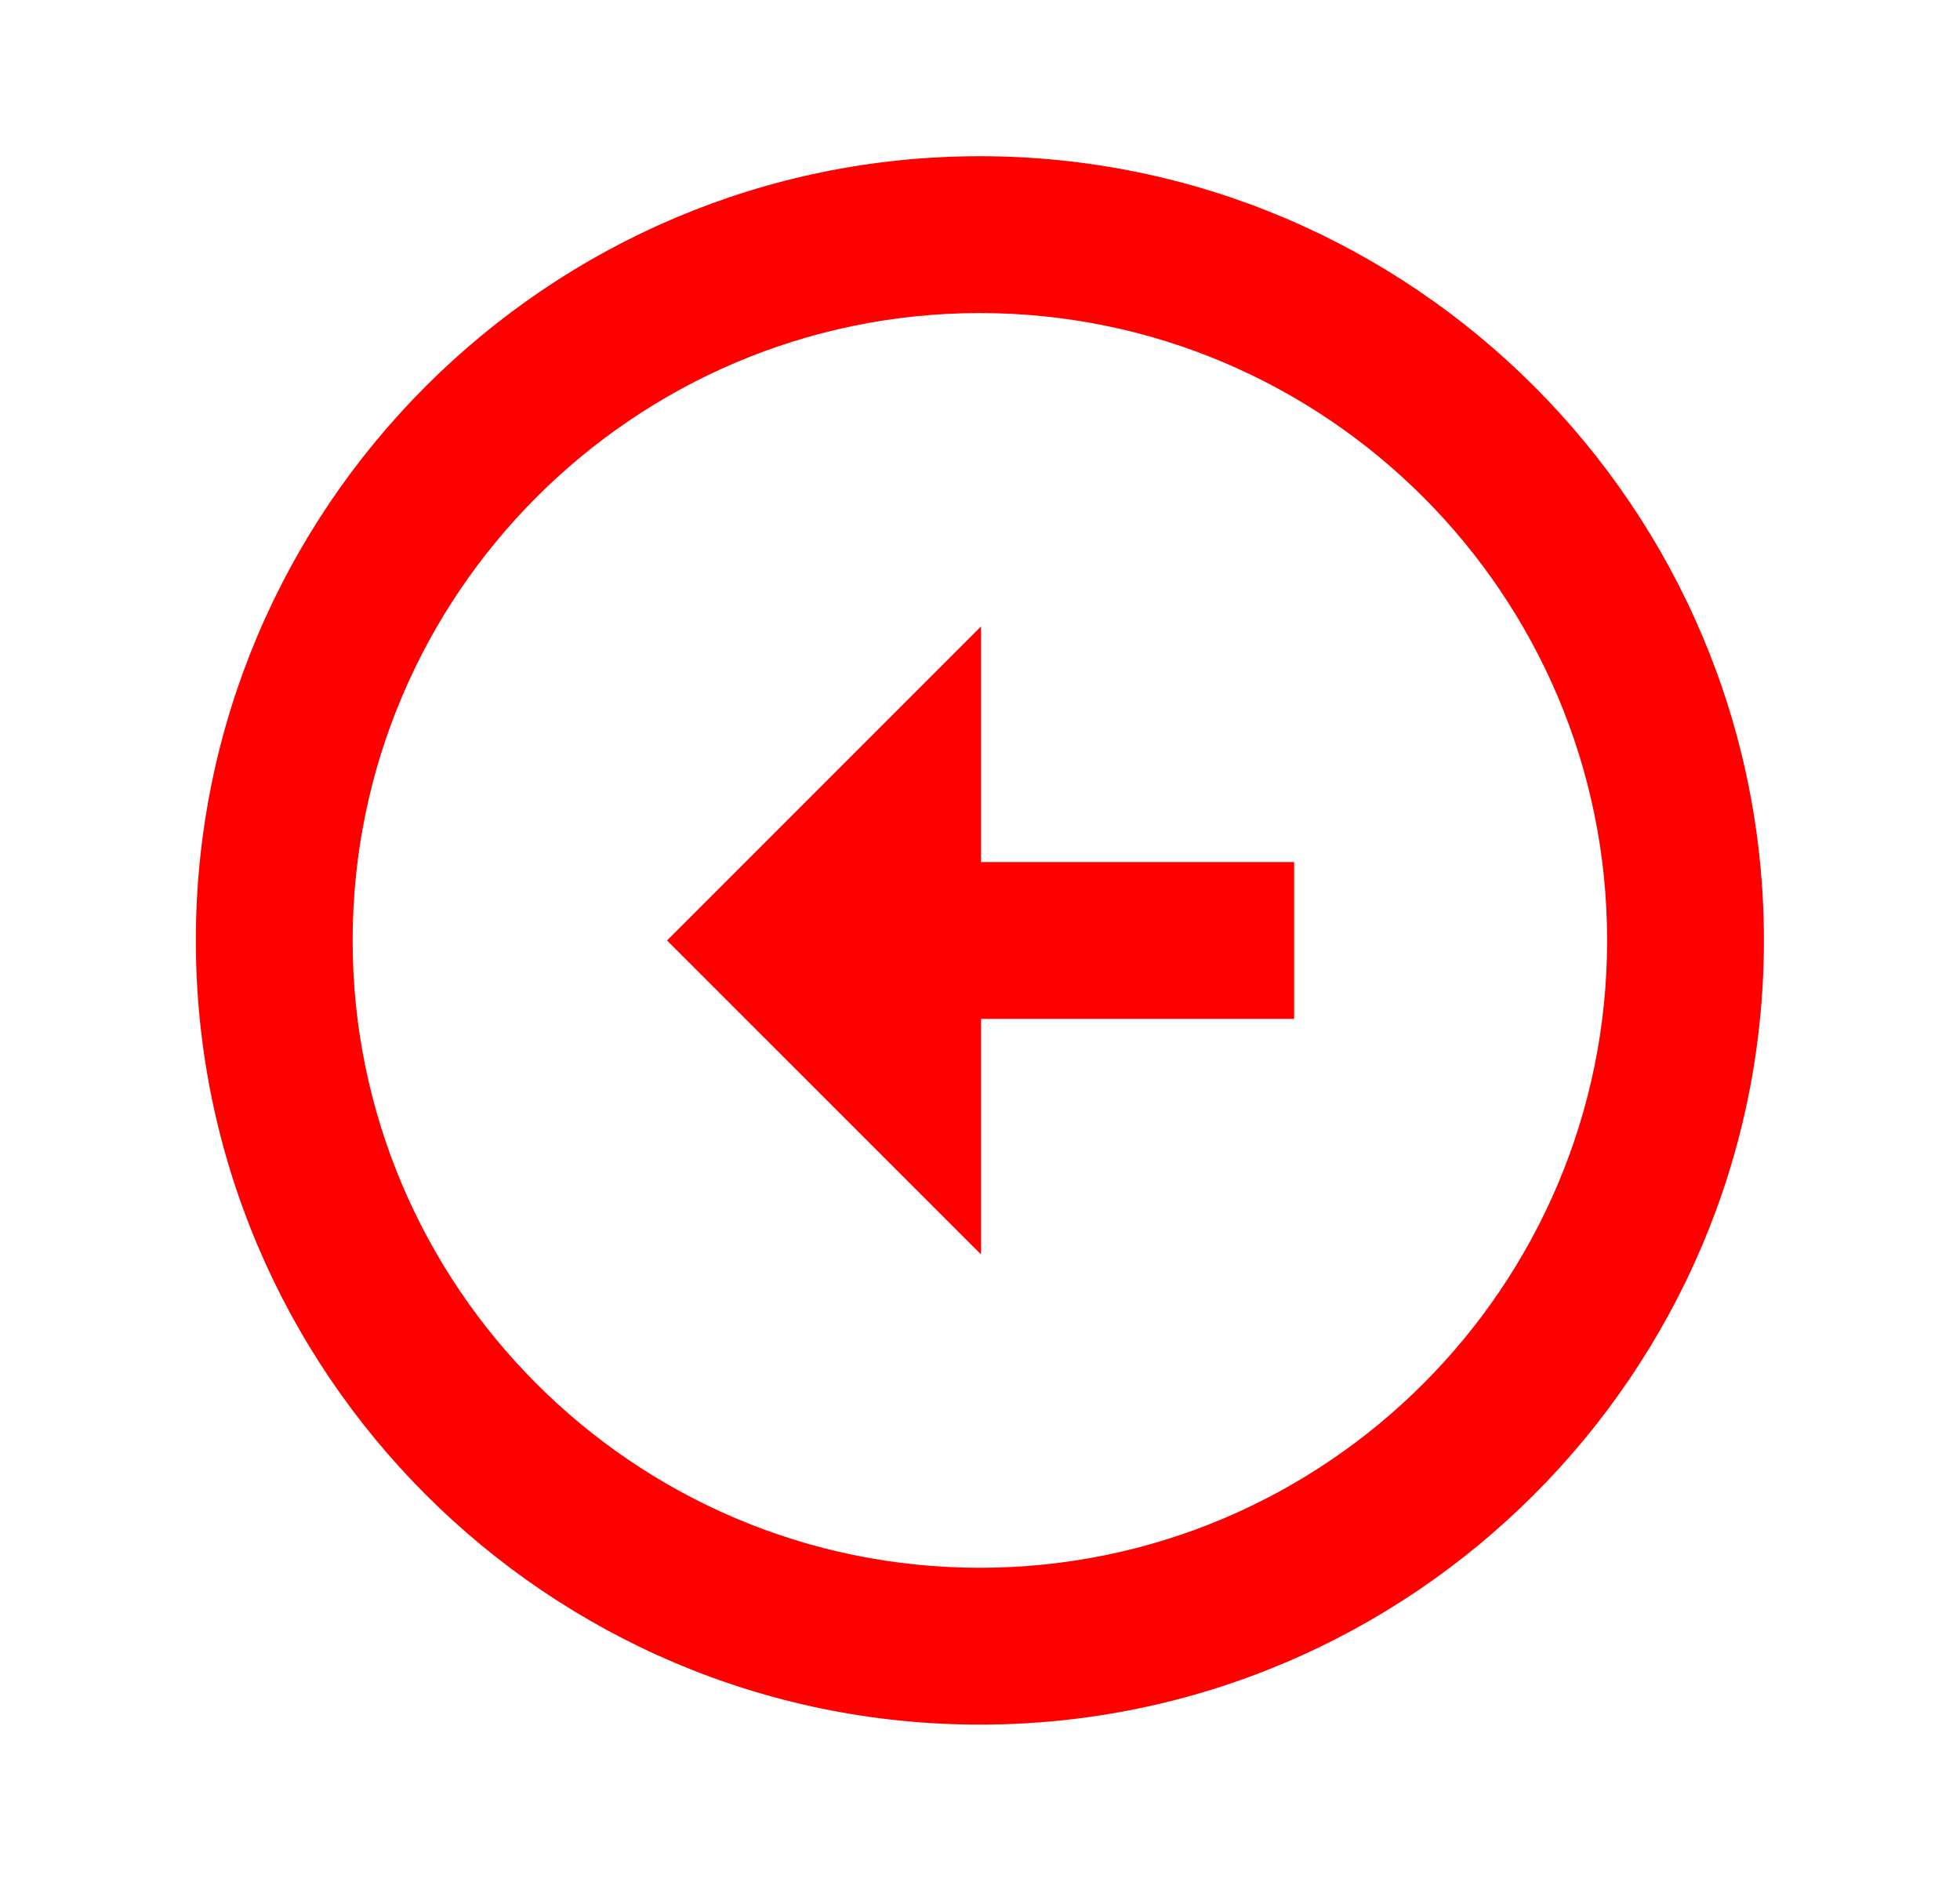
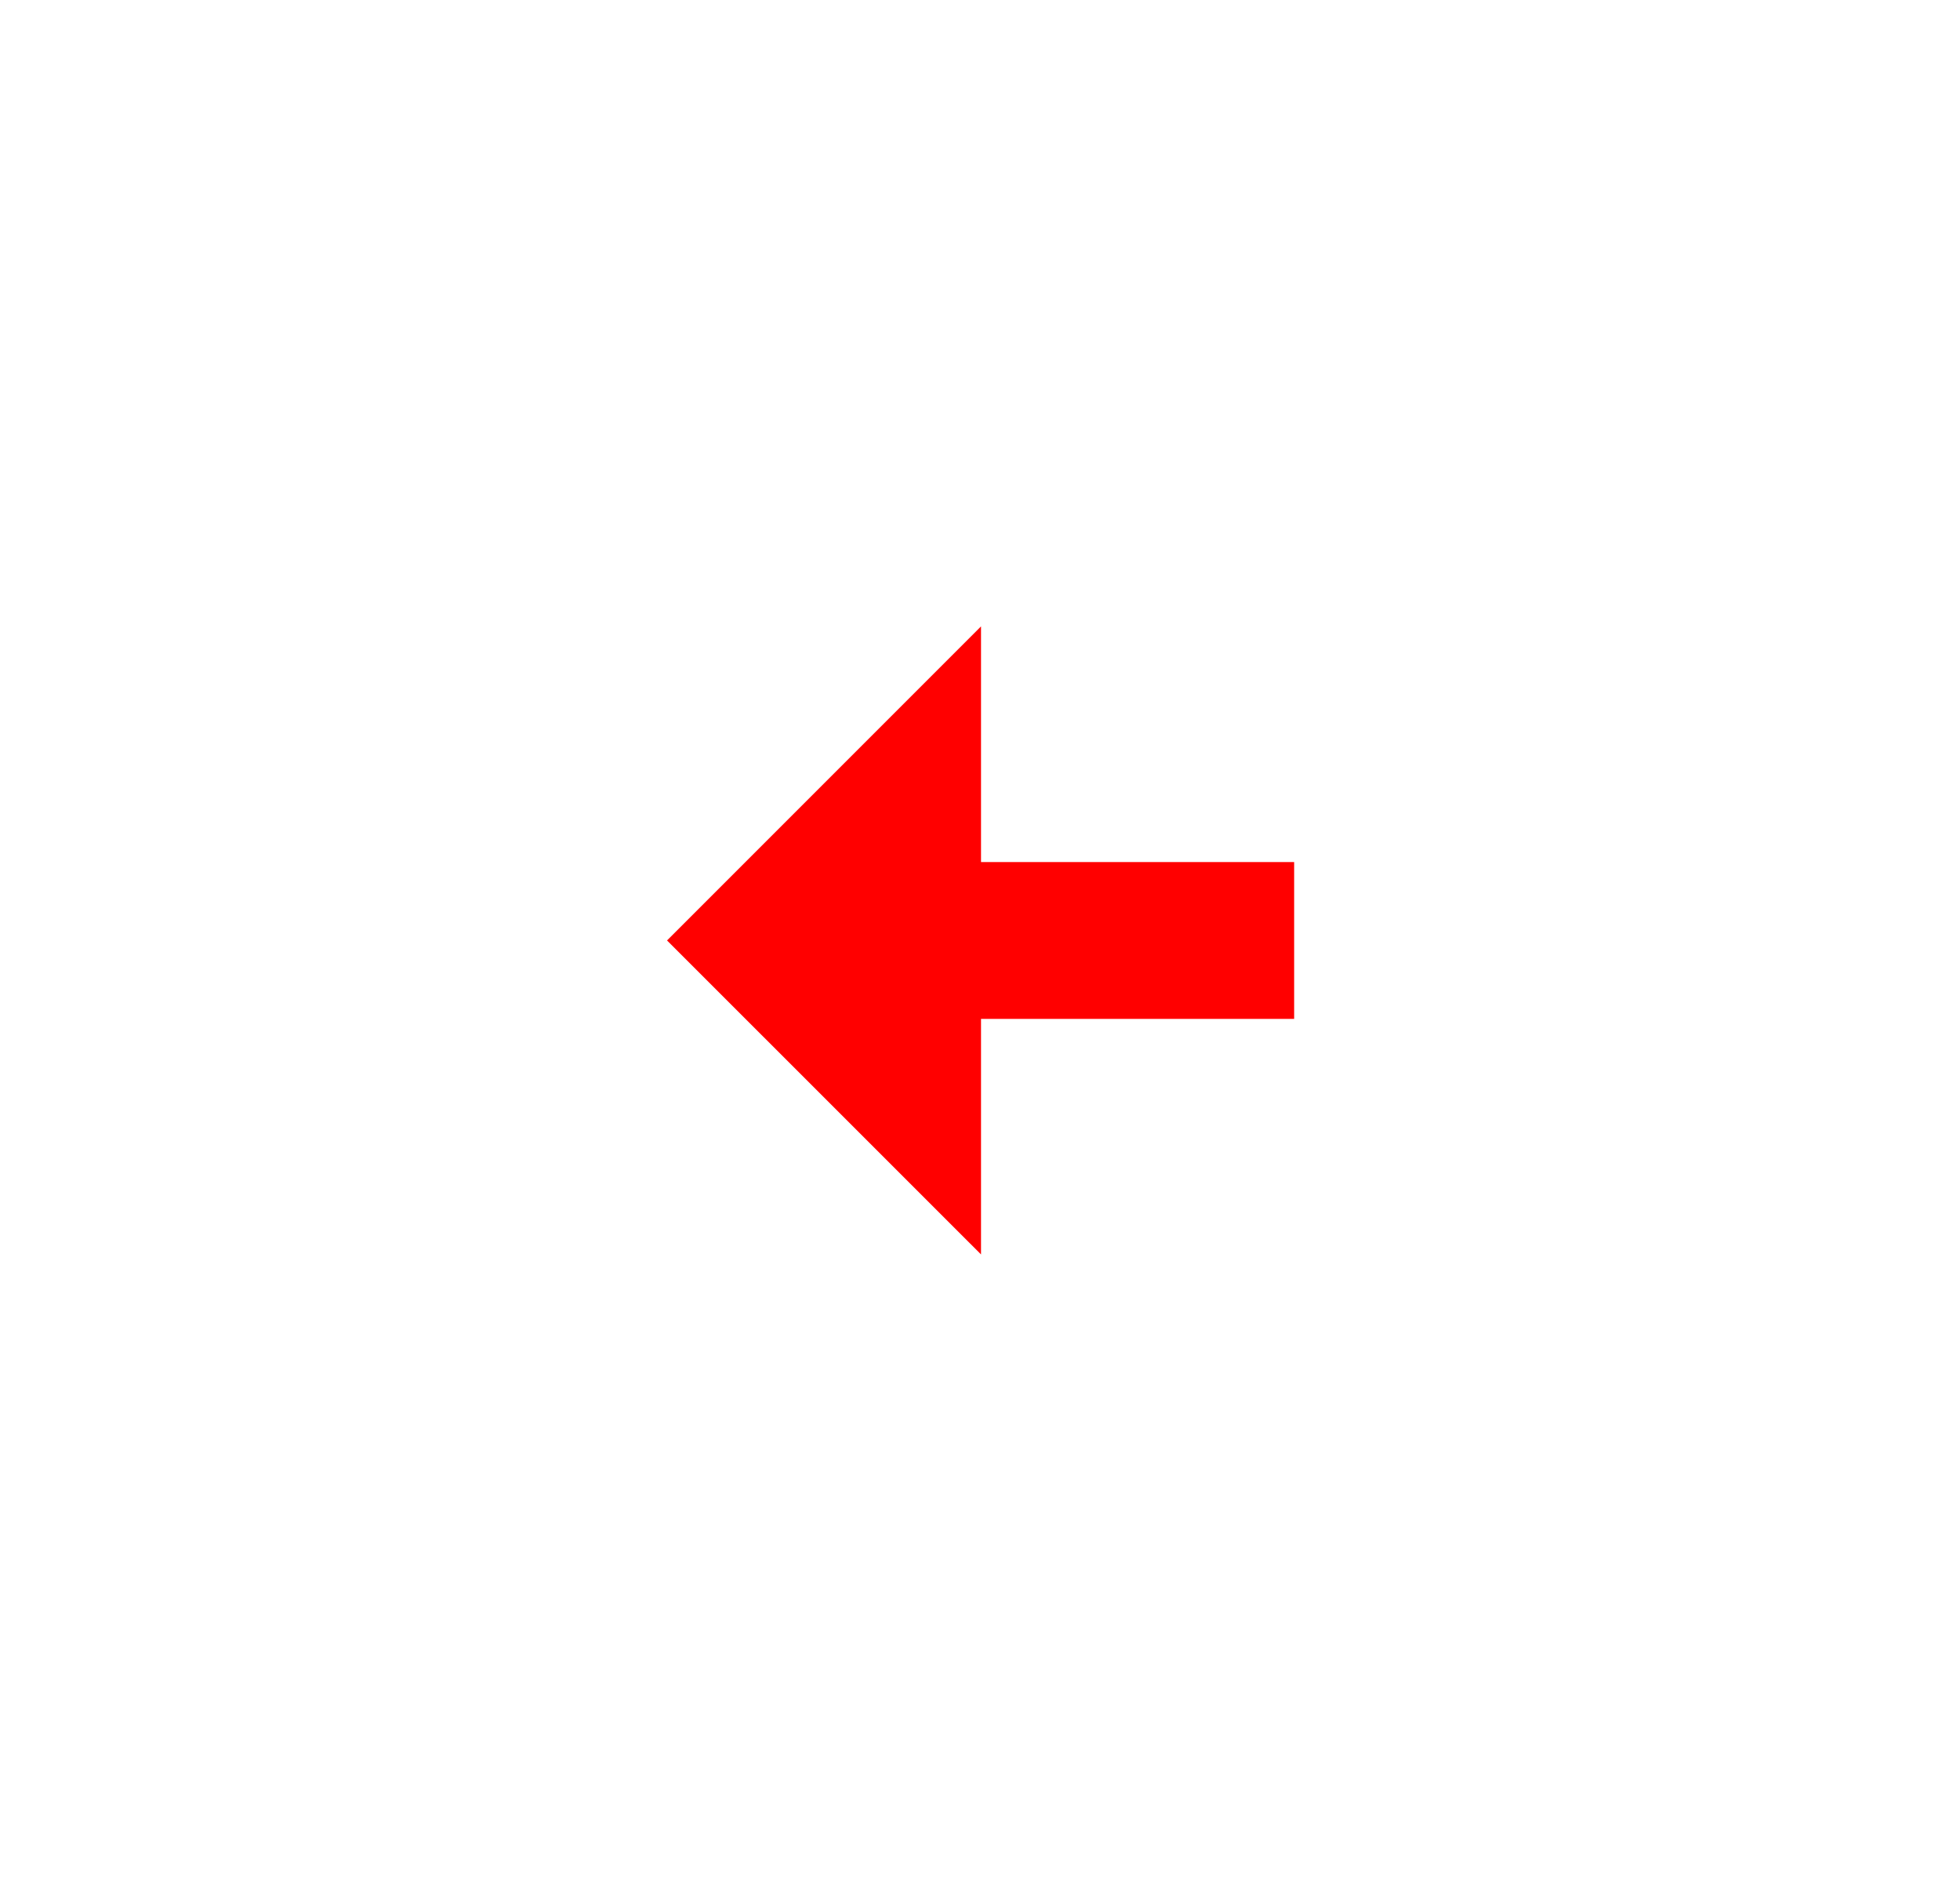
<svg xmlns="http://www.w3.org/2000/svg" width="25" height="24" viewBox="0 0 25 24" fill="none">
-   <path d="M12.498 1.992C6.985 1.993 2.499 6.479 2.498 11.993C2.498 17.507 6.984 21.993 12.499 21.993C18.013 21.992 22.499 17.506 22.499 11.993C22.499 6.479 18.013 1.993 12.498 1.992ZM12.499 19.993C8.087 19.993 4.498 16.404 4.498 11.993C4.499 7.582 8.088 3.993 12.498 3.992C16.91 3.993 20.499 7.582 20.499 11.993C20.499 16.403 16.91 19.992 12.499 19.993Z" fill="#FF0000" />
  <path d="M12.513 7.988L8.508 11.993L12.513 15.997V12.993H16.507V10.993H12.513V7.988Z" fill="#FF0000" />
</svg>